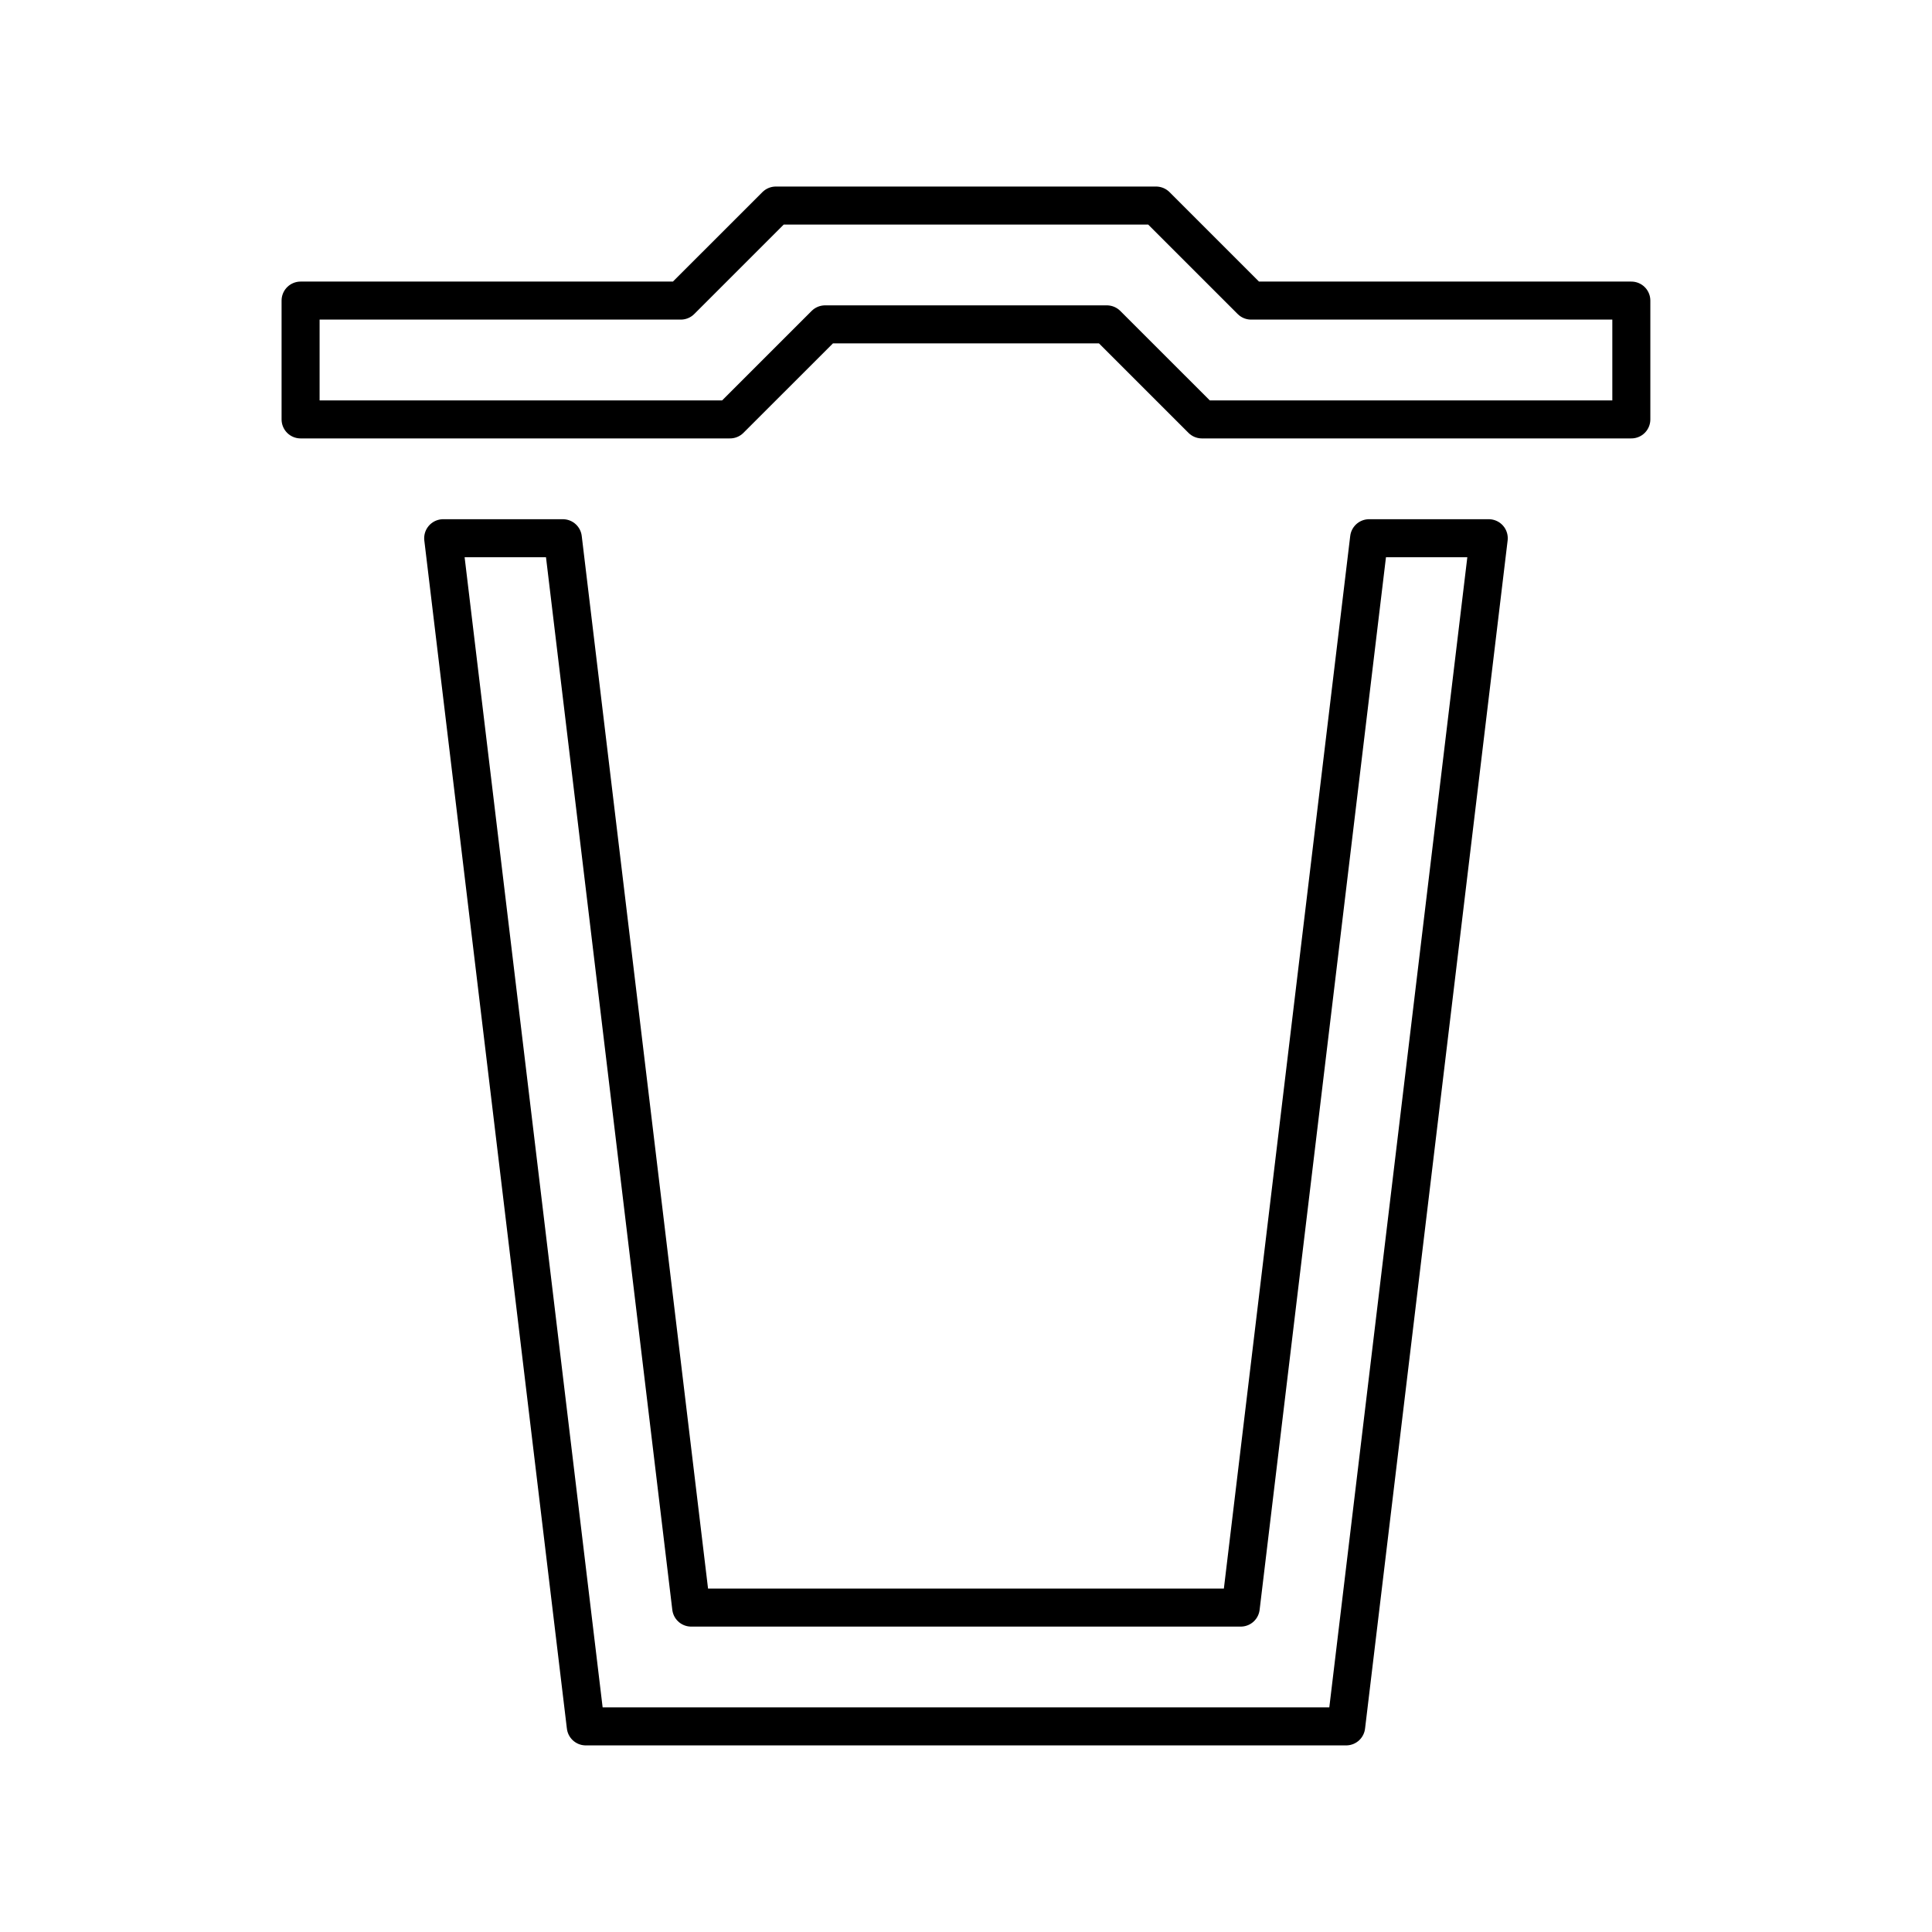
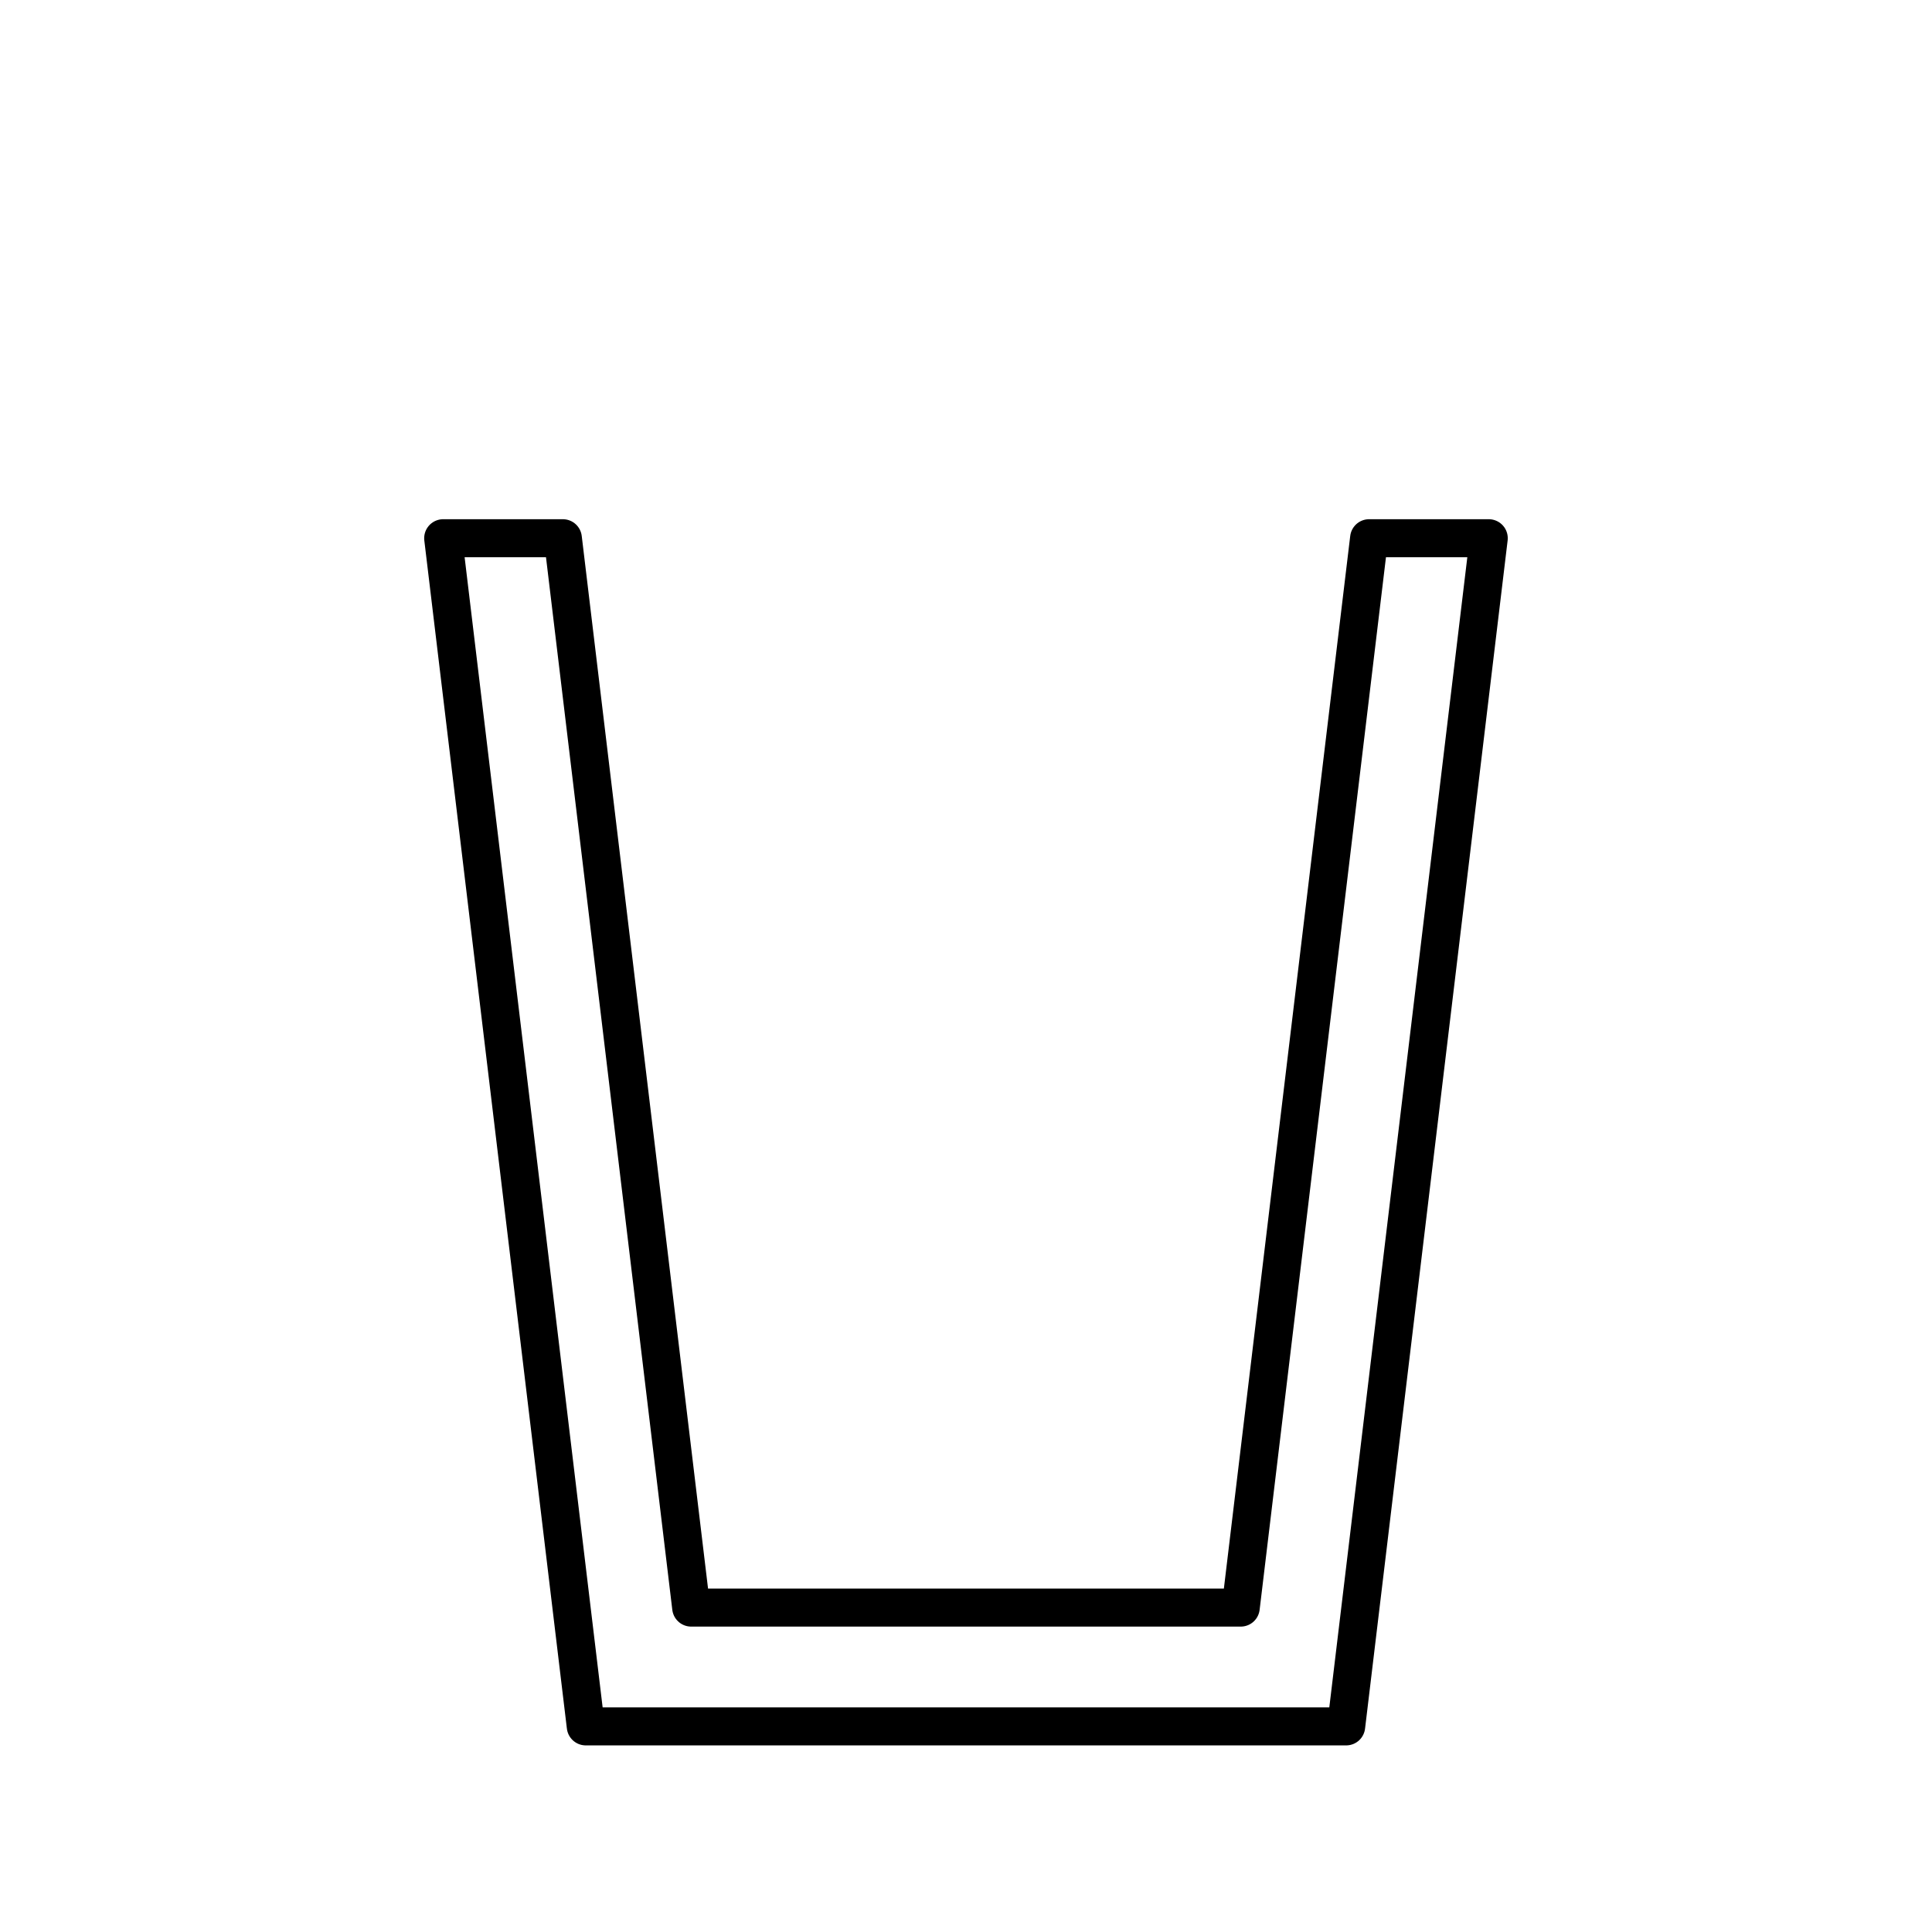
<svg xmlns="http://www.w3.org/2000/svg" width="800px" height="800px" version="1.1" viewBox="144 144 512 512">
  <g fill="none" stroke="#000000" stroke-linecap="round" stroke-linejoin="round" stroke-miterlimit="10" stroke-width="2">
-     <path transform="matrix(5.038 0 0 5.038 148.09 148.09)" d="m85 15h-20l-5-4.999h-20l-5 4.999h-20v6.25h22.588l5.001-4.999h14.822l5 4.999h22.589z" />
    <path transform="matrix(5.038 0 0 5.038 148.09 148.09)" d="m71.206 27.5-6.752 56.251h-28.908l-6.75-56.251h-6.295l7.5 62.5h39.999l7.5-62.5z" />
  </g>
</svg>